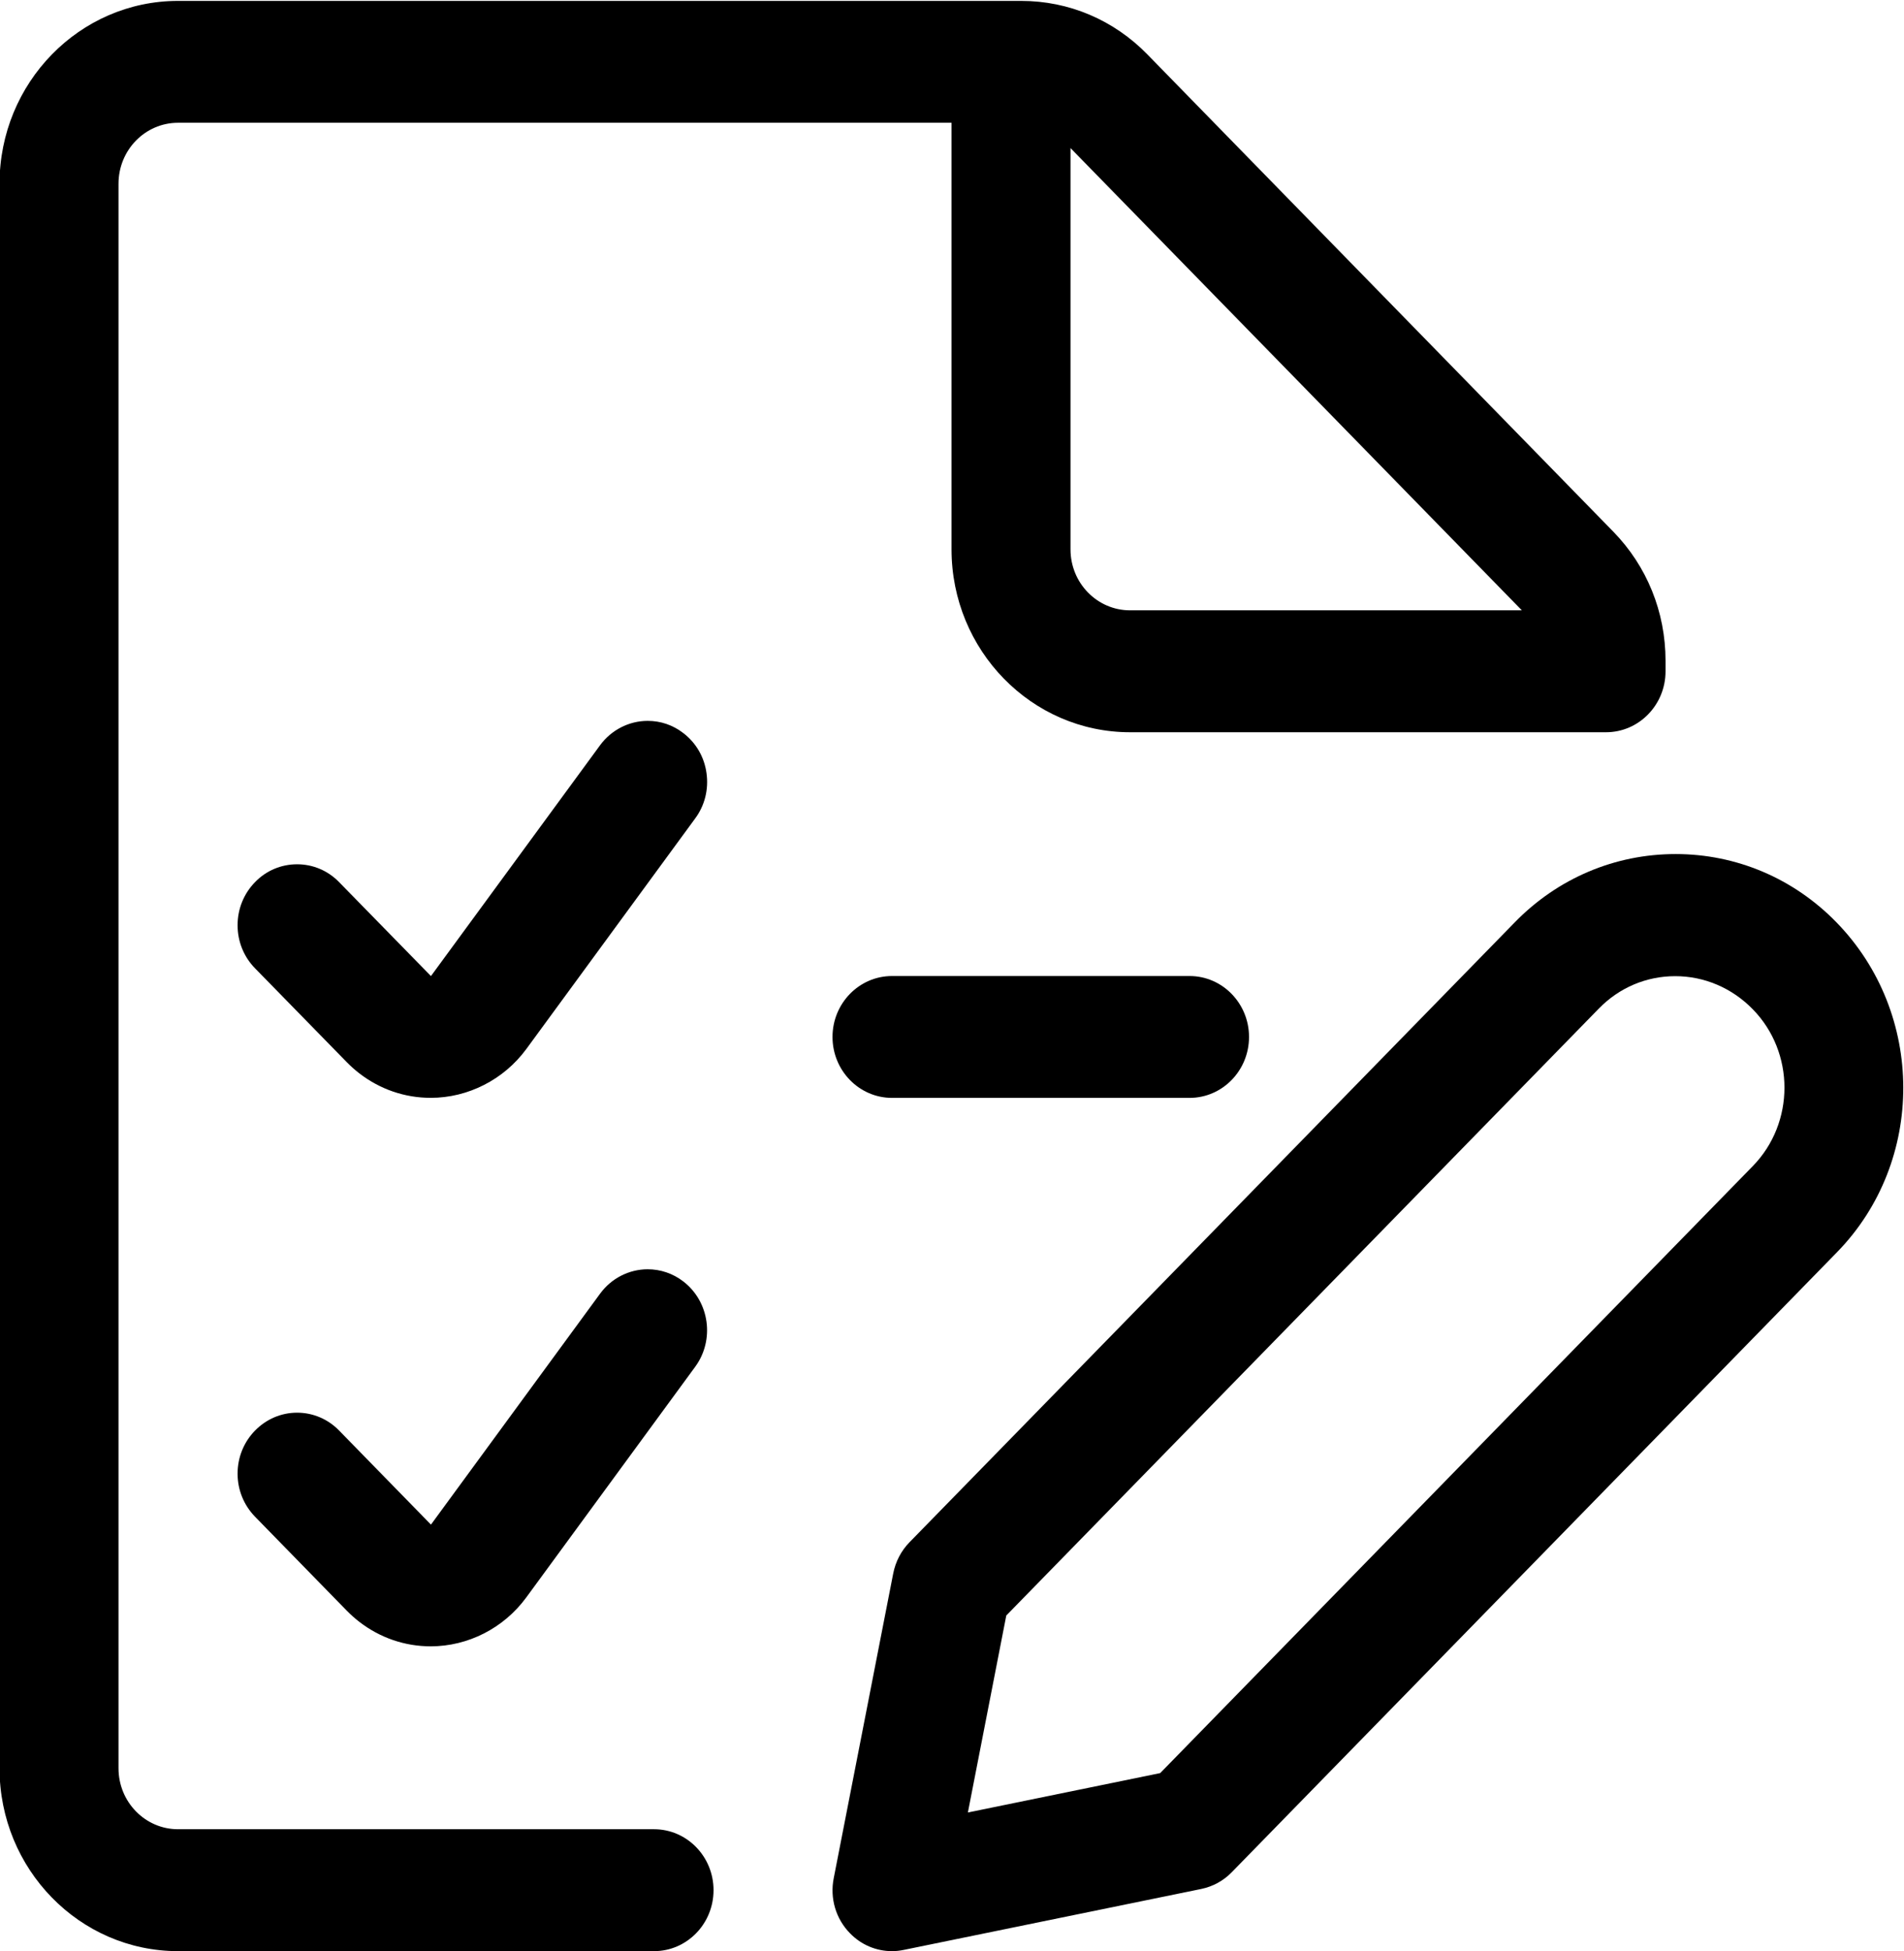
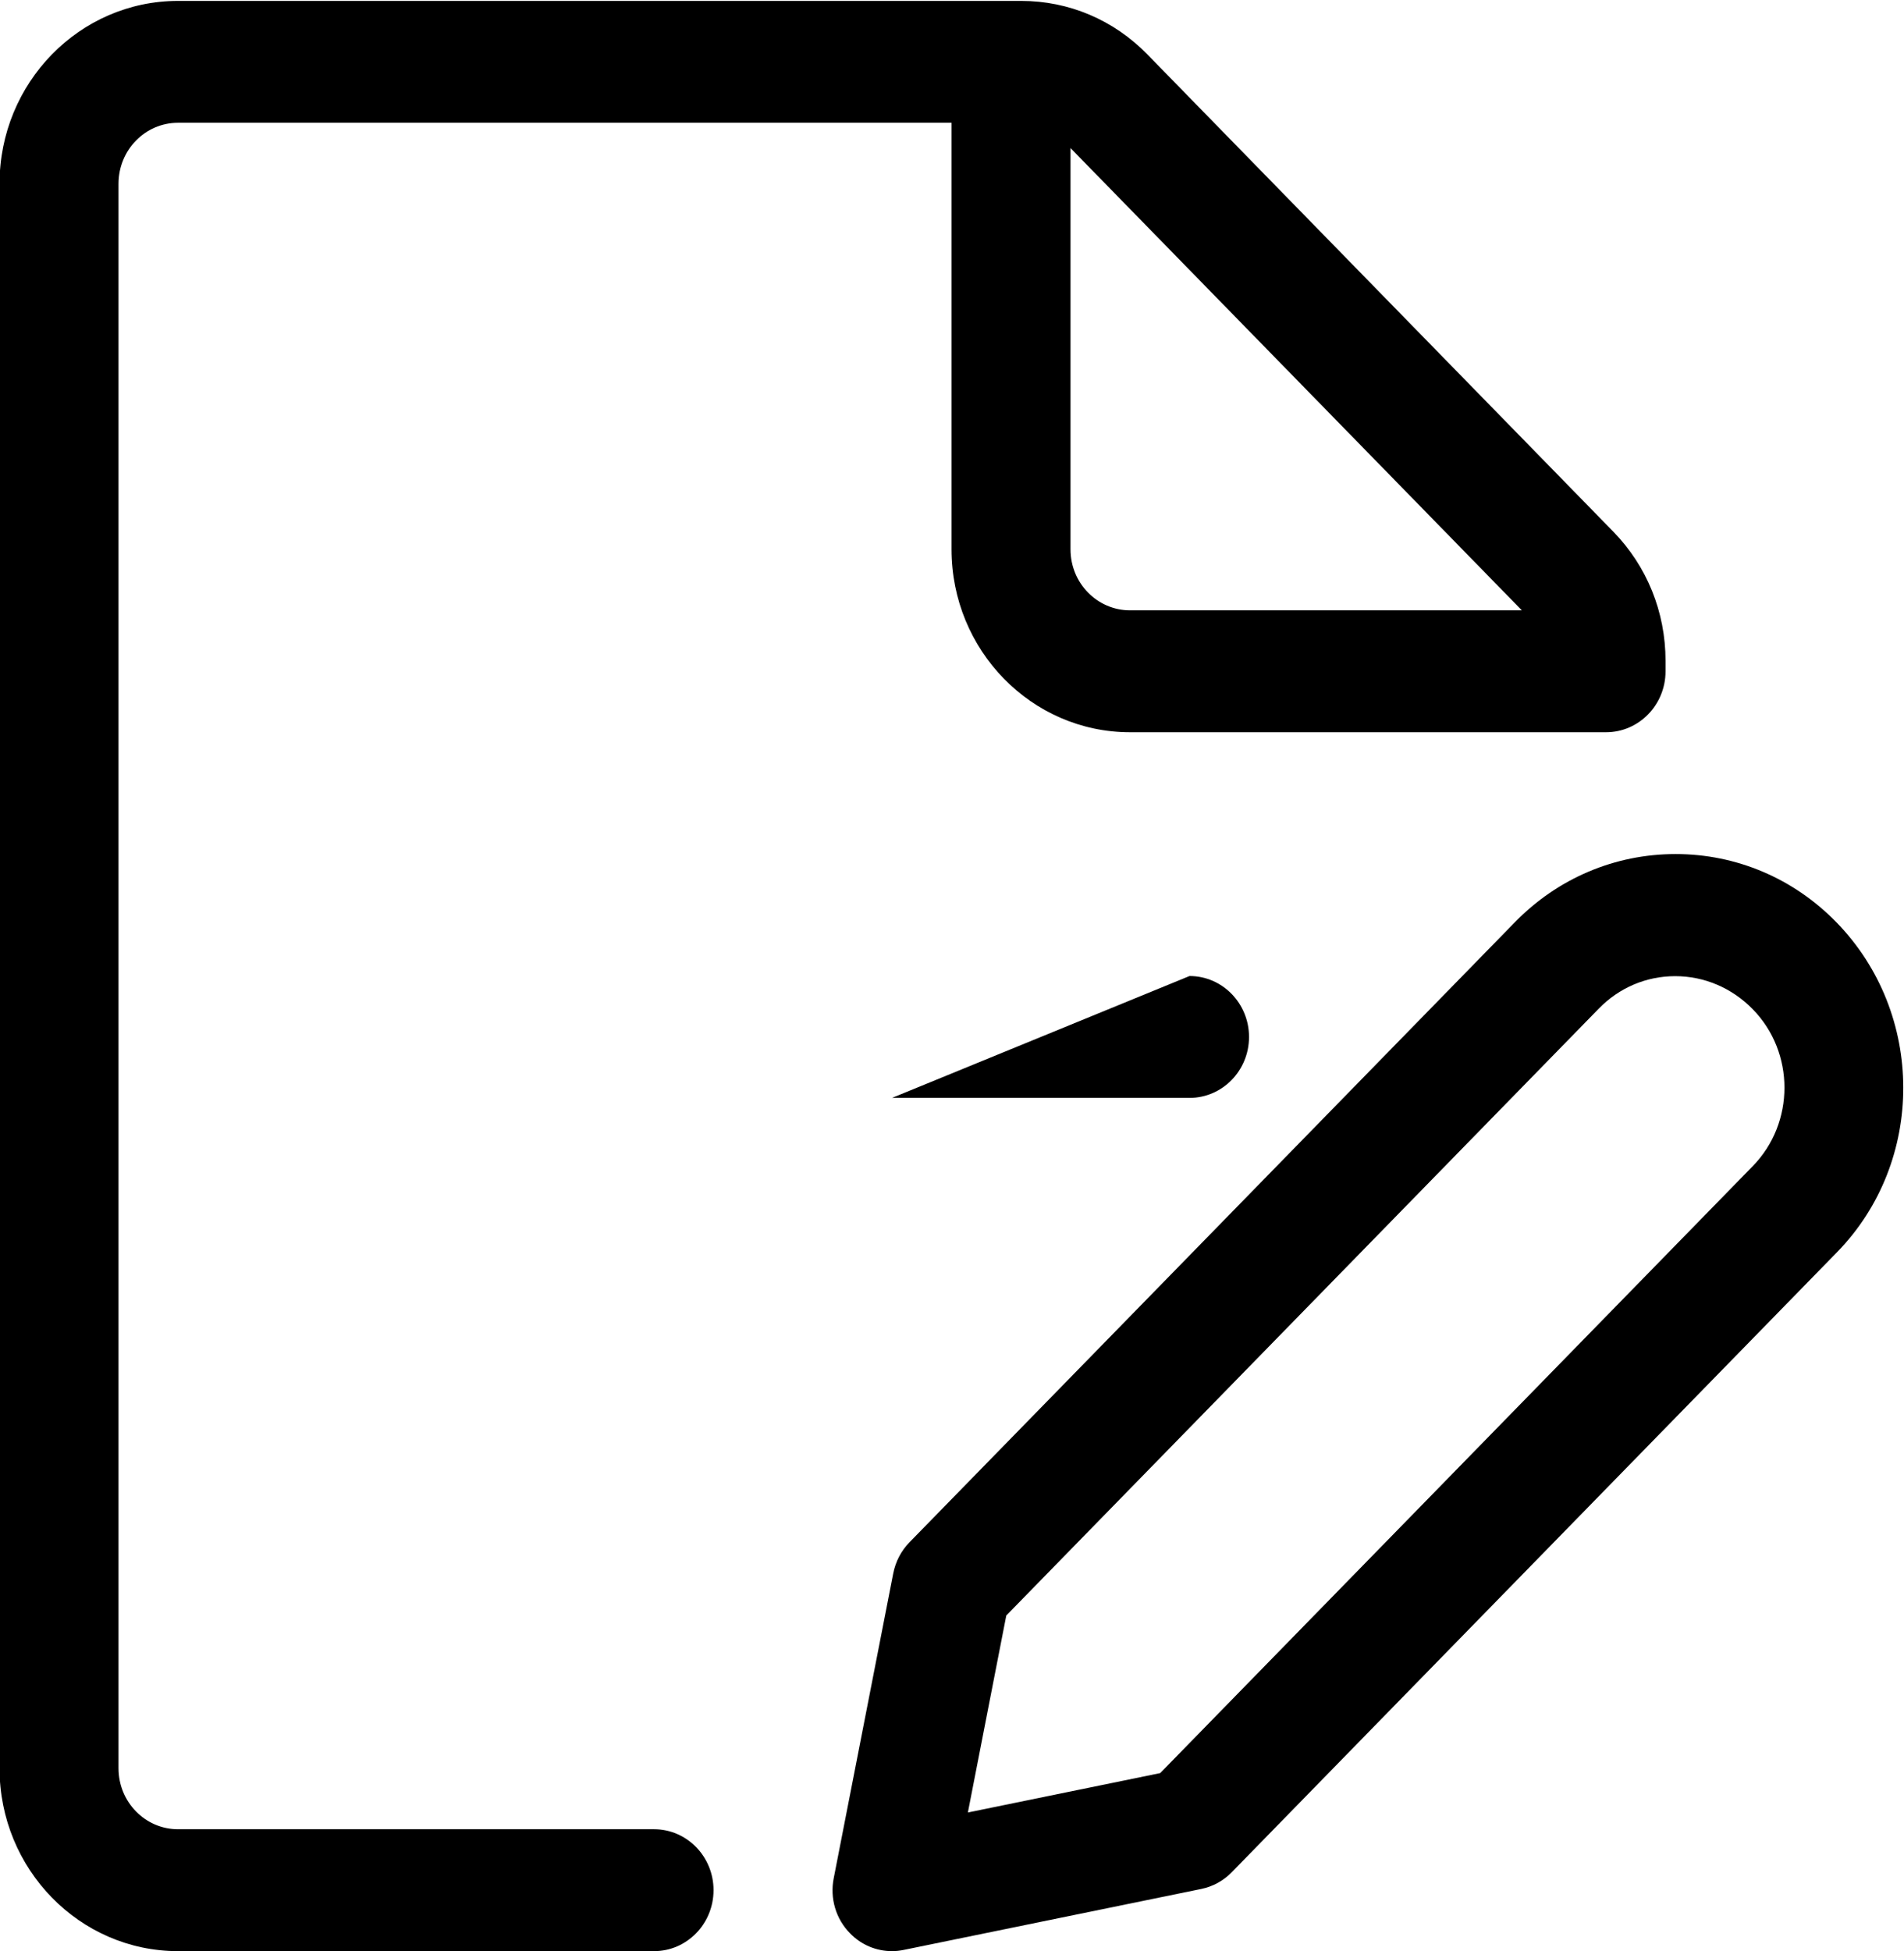
<svg xmlns="http://www.w3.org/2000/svg" width="41" height="42" xml:space="preserve" overflow="hidden">
  <defs>
    <clipPath id="clip0">
      <rect x="984" y="384" width="41" height="42" />
    </clipPath>
  </defs>
  <g clip-path="url(#clip0)" transform="translate(-984 -384)">
    <path d="M3.833 41.019C1.713 41.019-0.01 39.295-0.01 37.175L-0.01 3.863C-0.01 1.742 1.713 0.019 3.833 0.019L21.991 0.019C23.018 0.019 23.983 0.419 24.708 1.145L34.739 11.176C35.465 11.902 35.865 12.867 35.865 13.892L35.865 14.113C35.865 14.82 35.291 15.394 34.584 15.394L24.334 15.394C22.213 15.394 20.49 13.67 20.49 11.55L20.49 2.581 3.833 2.581C3.126 2.581 2.552 3.155 2.552 3.863L2.552 37.175C2.552 37.882 3.126 38.456 3.833 38.456L14.084 38.456C14.791 38.456 15.365 39.03 15.365 39.737 15.365 40.445 14.791 41.019 14.084 41.019L3.833 41.019ZM23.052 11.55C23.052 12.257 23.626 12.831 24.334 12.831L32.771 12.831 23.052 3.113 23.052 11.55Z" transform="matrix(1 0 0 1.024 984 384)" />
-     <path d="M9.276 23.08C8.718 23.08 8.186 22.902 7.74 22.567 7.643 22.494 7.553 22.415 7.467 22.33L5.492 20.357C5.25 20.116 5.116 19.793 5.116 19.451 5.116 19.109 5.25 18.787 5.491 18.546 5.731 18.303 6.054 18.17 6.398 18.17 6.739 18.17 7.062 18.303 7.303 18.546L9.28 20.52 12.922 15.667C13.163 15.346 13.545 15.155 13.947 15.155 14.227 15.155 14.492 15.243 14.716 15.413 14.989 15.618 15.167 15.916 15.214 16.256 15.262 16.595 15.177 16.933 14.97 17.206L11.328 22.061C10.846 22.697 10.079 23.08 9.276 23.08Z" transform="matrix(1 0 0 1.024 984 384)" />
-     <path d="M9.276 34.611C8.718 34.611 8.186 34.433 7.74 34.098 7.643 34.025 7.553 33.946 7.467 33.861L5.492 31.886C5.25 31.643 5.116 31.322 5.116 30.981 5.116 30.639 5.25 30.316 5.492 30.075 5.735 29.833 6.056 29.699 6.398 29.699L6.398 29.699C6.739 29.699 7.062 29.833 7.303 30.075L9.28 32.052 12.922 27.197C13.163 26.875 13.545 26.684 13.947 26.684 14.225 26.684 14.492 26.773 14.714 26.94 15.279 27.364 15.394 28.169 14.97 28.734L11.328 33.589C10.846 34.228 10.079 34.611 9.276 34.611Z" transform="matrix(1 0 0 1.024 984 384)" />
-     <path d="M19.209 23.081C18.501 23.081 17.927 22.507 17.927 21.8 17.927 21.093 18.501 20.519 19.209 20.519L25.615 20.519C26.322 20.519 26.896 21.093 26.896 21.8 26.896 22.507 26.322 23.081 25.615 23.081L19.209 23.081Z" transform="matrix(1 0 0 1.024 984 384)" />
+     <path d="M19.209 23.081L25.615 20.519C26.322 20.519 26.896 21.093 26.896 21.8 26.896 22.507 26.322 23.081 25.615 23.081L19.209 23.081Z" transform="matrix(1 0 0 1.024 984 384)" />
    <path d="M19.209 41.019C18.867 41.019 18.544 40.886 18.303 40.643 17.999 40.341 17.867 39.907 17.953 39.486L19.234 33.08C19.284 32.831 19.405 32.603 19.584 32.424L32.621 19.388C33.545 18.464 34.773 17.955 36.082 17.955 37.389 17.955 38.619 18.464 39.543 19.388 41.459 21.305 41.466 24.417 39.558 26.325L26.522 39.362C26.344 39.541 26.115 39.662 25.866 39.712L19.461 40.993C19.376 41.01 19.292 41.019 19.209 41.019ZM20.842 38.104 24.983 37.276 37.744 24.515C38.653 23.606 38.653 22.126 37.744 21.218 37.296 20.77 36.702 20.522 36.073 20.522 35.451 20.522 34.869 20.763 34.43 21.202L21.669 33.963 20.842 38.104Z" transform="matrix(1 0 0 1.024 984 384)" />
  </g>
</svg>